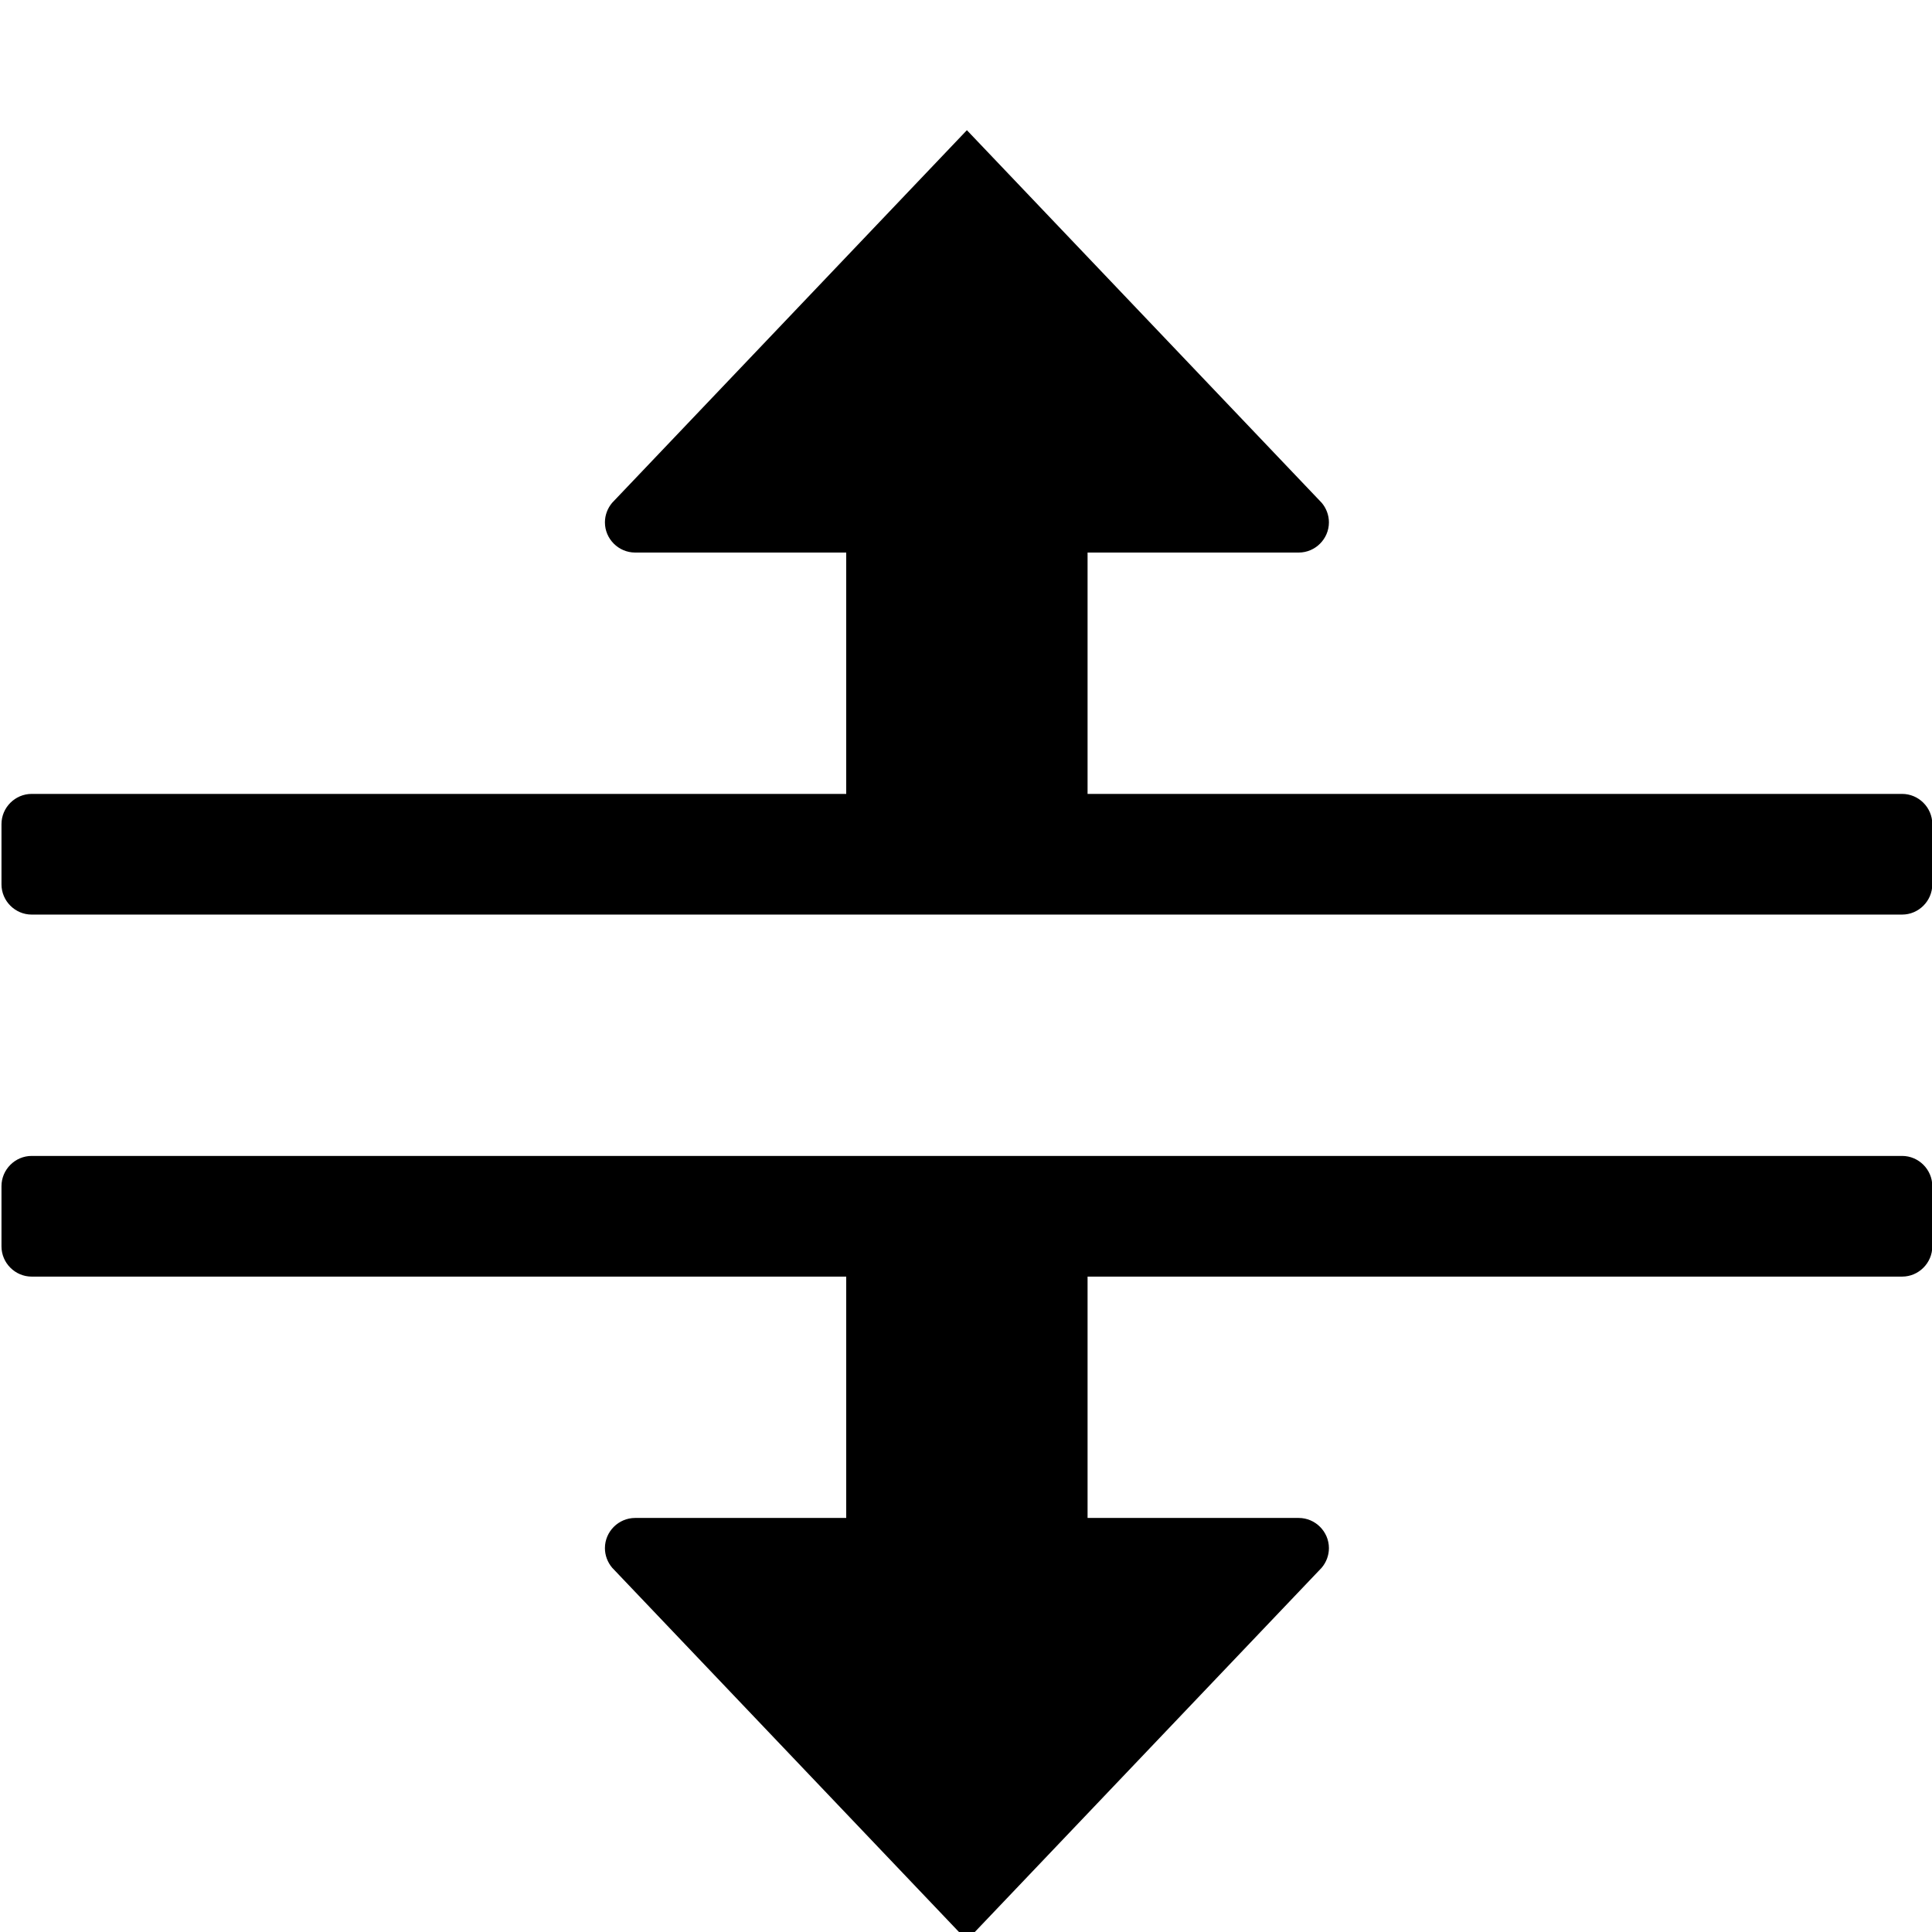
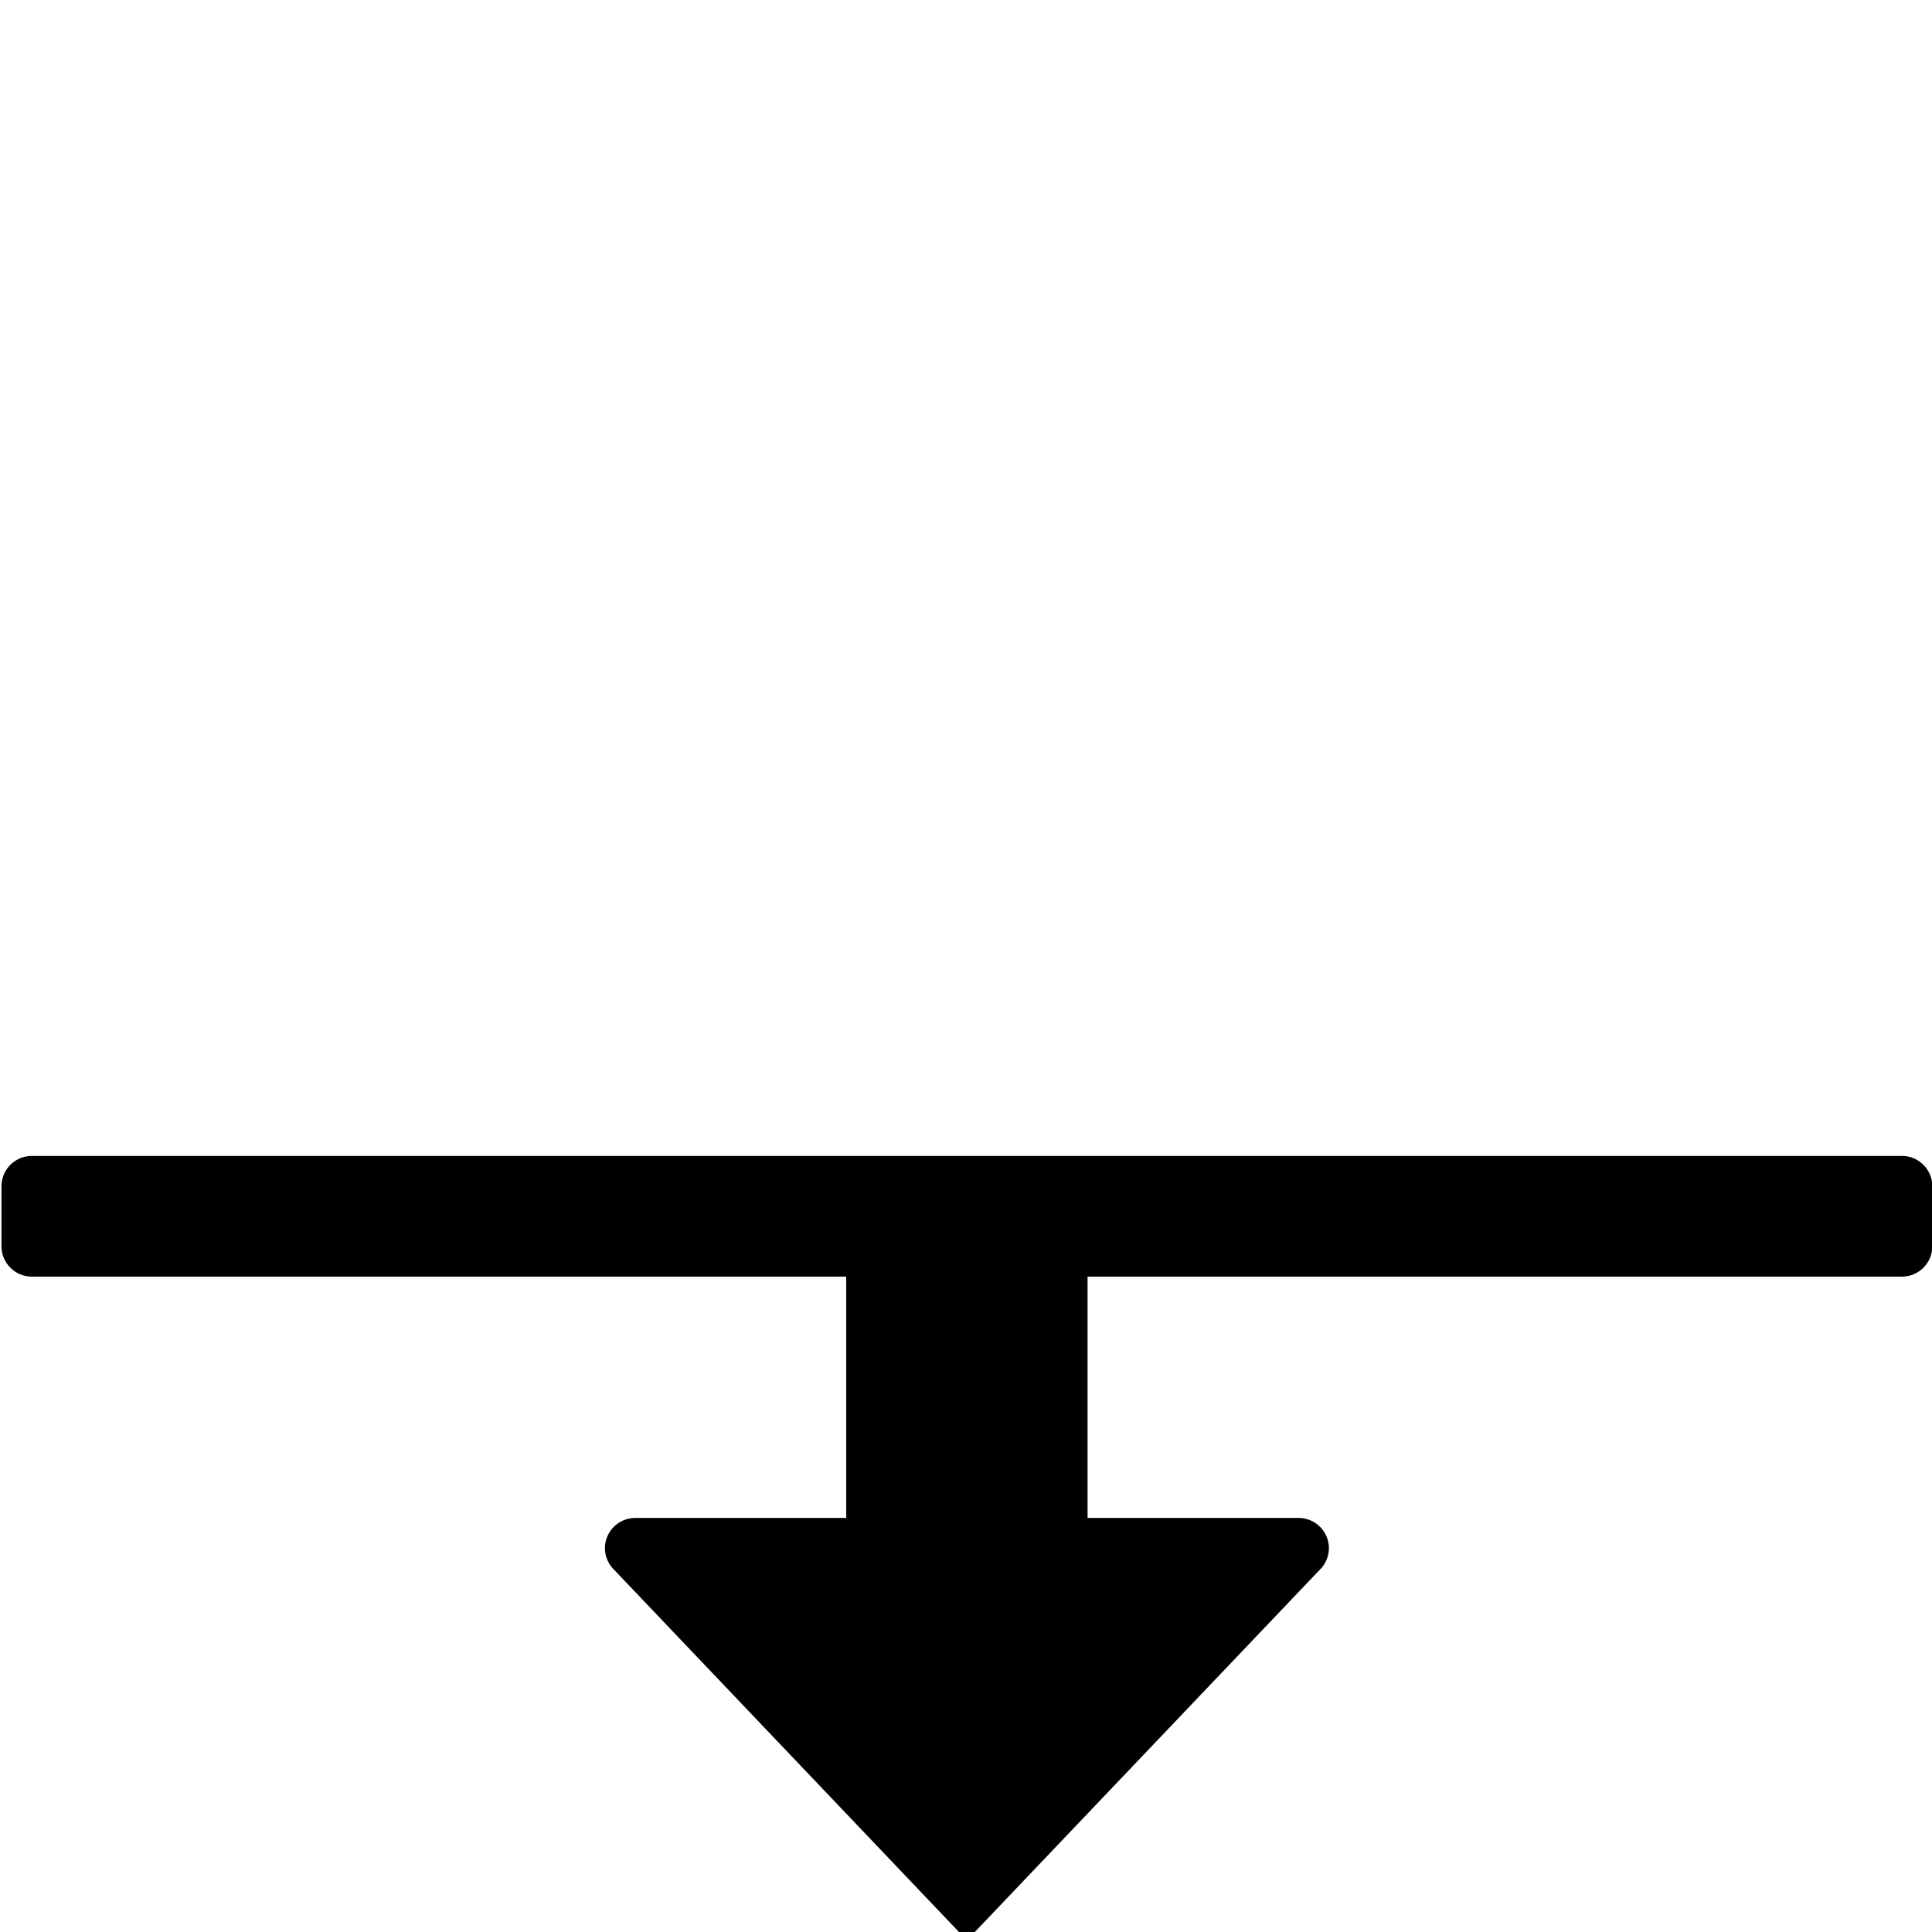
<svg xmlns="http://www.w3.org/2000/svg" width="100%" height="100%" viewBox="0 0 13 13" version="1.1" xml:space="preserve" style="fill-rule:evenodd;clip-rule:evenodd;stroke-linejoin:round;stroke-miterlimit:2;">
  <g transform="matrix(2.48419e-17,-0.406,0.406,2.48419e-17,-0.802,14.274)">
    <path d="M15.5,34L14.5,34C14.226,34 14,33.774 14,33.5L14,20L10,20L10,23.5C10,23.774 9.774,24 9.5,24C9.381,24 9.266,23.957 9.175,23.88L3,18L9.175,12.121C9.266,12.044 9.381,12.001 9.5,12.001C9.774,12.001 9.999,12.226 10,12.5L10,16L14,16L14,2.5C14,2.226 14.226,2 14.5,2L15.5,2C15.774,2 16,2.226 16,2.5L16,33.5C16,33.774 15.774,34 15.5,34Z" style="fill-rule:nonzero;" />
  </g>
  <g transform="matrix(2.48419e-17,-0.406,0.406,2.48419e-17,-0.802,14.274)">
-     <path d="M20.5,34L21.5,34C21.774,34 22,33.774 22,33.5L22,20L26,20L26,23.5C26,23.774 26.226,24 26.5,24C26.619,24 26.734,23.957 26.825,23.88L33,18L26.825,12.121C26.734,12.044 26.619,12.001 26.5,12.001C26.226,12.001 26.001,12.226 26,12.5L26,16L22,16L22,2.5C22,2.226 21.774,2 21.5,2L20.5,2C20.226,2 20,2.226 20,2.5L20,33.5C20,33.774 20.226,34 20.5,34Z" style="fill-rule:nonzero;" />
-   </g>
+     </g>
</svg>